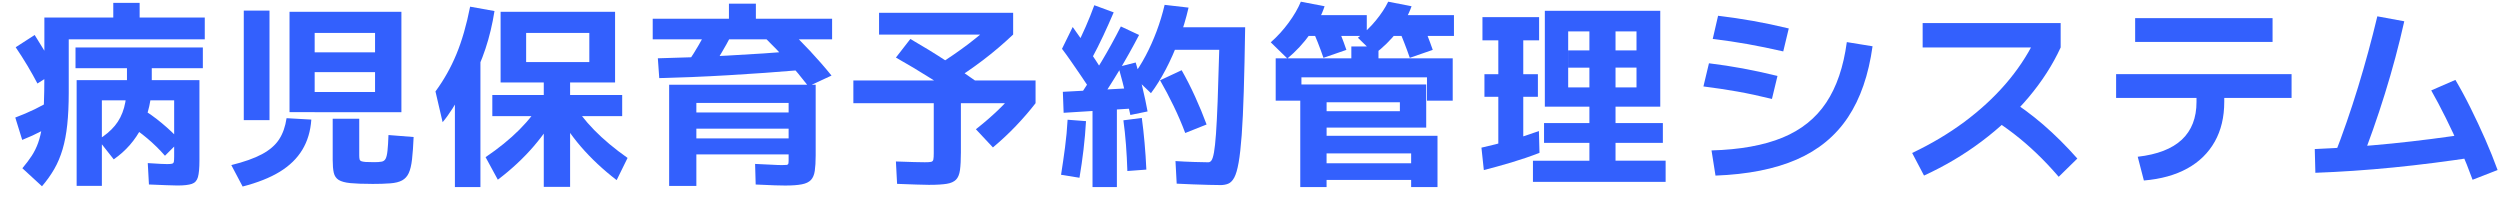
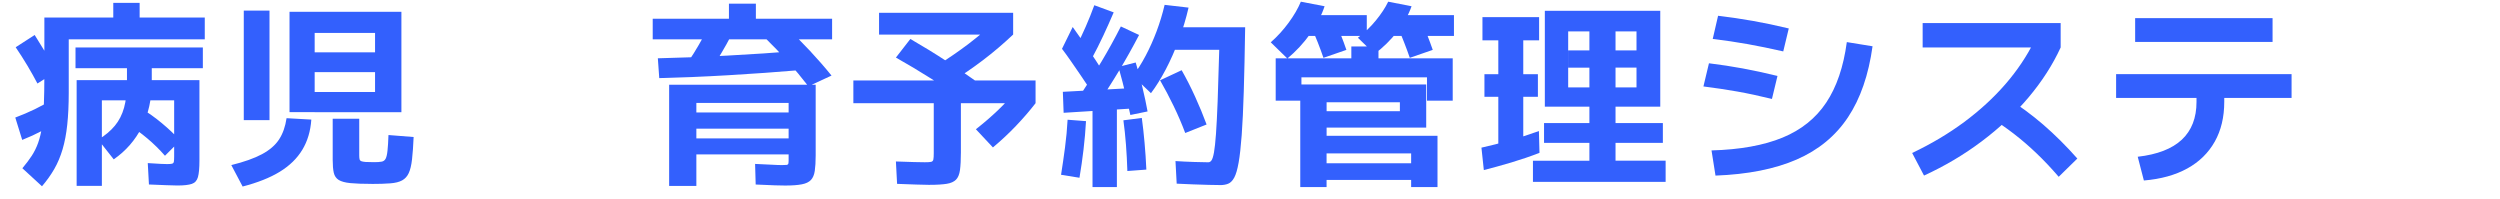
<svg xmlns="http://www.w3.org/2000/svg" width="151" height="12" viewBox="0 0 151 12" fill="none">
  <path d="M1.342 8.452L0.923 7.1C1.346 6.94 1.739 6.773 2.101 6.597C2.463 6.421 2.781 6.247 3.051 6.07L3.493 7.326C3.206 7.526 2.882 7.721 2.52 7.912C2.158 8.102 1.765 8.283 1.342 8.45V8.452ZM2.261 5.043C2.085 4.709 1.887 4.354 1.664 3.978C1.44 3.604 1.201 3.227 0.947 2.854L2.094 2.113C2.341 2.503 2.574 2.882 2.795 3.249C3.013 3.615 3.218 3.97 3.411 4.314L2.263 5.043H2.261ZM2.536 11.251L1.351 10.162C1.574 9.899 1.763 9.647 1.92 9.407C2.075 9.167 2.202 8.909 2.303 8.629C2.402 8.349 2.48 8.027 2.536 7.66C2.593 7.293 2.63 6.853 2.649 6.343C2.668 5.833 2.68 5.214 2.68 4.49V1.057H6.842V0.173H8.434V1.057H12.368V2.374H4.152V5.602C4.152 6.336 4.121 6.98 4.062 7.533C4.003 8.088 3.909 8.582 3.78 9.017C3.651 9.452 3.486 9.849 3.279 10.207C3.072 10.566 2.825 10.912 2.538 11.248L2.536 11.251ZM6.868 9.623L5.934 8.438C6.348 8.182 6.684 7.902 6.938 7.594C7.192 7.288 7.378 6.922 7.495 6.501C7.611 6.077 7.669 5.567 7.669 4.97V4.121H4.561V2.865H12.252V4.121H9.167V4.97C9.167 5.983 8.967 6.884 8.57 7.674C8.17 8.464 7.606 9.113 6.872 9.623H6.868ZM4.629 11.227V4.841H12.046V9.708C12.046 10.155 12.015 10.484 11.956 10.696C11.897 10.907 11.773 11.044 11.585 11.107C11.396 11.171 11.107 11.204 10.717 11.204C10.597 11.204 10.371 11.197 10.042 11.185C9.71 11.173 9.362 11.159 8.996 11.143L8.925 9.851C9.292 9.875 9.56 9.891 9.727 9.899C9.894 9.906 10.018 9.91 10.098 9.91C10.235 9.91 10.331 9.903 10.392 9.887C10.454 9.87 10.489 9.83 10.501 9.767C10.512 9.703 10.519 9.595 10.519 9.445V6.061H6.153V11.227H4.634H4.629ZM9.964 9.407C9.638 9.033 9.283 8.683 8.899 8.361C8.516 8.039 8.126 7.754 7.728 7.505L8.542 6.559C8.956 6.806 9.365 7.098 9.767 7.432C10.169 7.766 10.543 8.118 10.886 8.485L9.964 9.407Z" fill="#3360FD" />
  <path d="M14.653 11.262L13.971 9.971C14.745 9.781 15.363 9.56 15.824 9.313C16.285 9.066 16.631 8.767 16.859 8.417C17.087 8.067 17.235 7.639 17.308 7.138L18.804 7.223C18.757 7.916 18.576 8.525 18.26 9.047C17.945 9.569 17.491 10.011 16.896 10.376C16.302 10.738 15.554 11.034 14.653 11.267V11.262ZM14.724 7.255V0.641H16.278V7.255H14.724ZM17.487 6.776V0.711H24.245V6.776H19.006V5.555H22.653V4.358H19.006V3.162H22.653V1.988H19.006V6.773H17.487V6.776ZM22.439 11.107C21.905 11.107 21.48 11.091 21.165 11.06C20.849 11.03 20.614 10.964 20.459 10.87C20.304 10.773 20.203 10.627 20.16 10.432C20.116 10.237 20.095 9.981 20.095 9.661V7.173H21.698V9.386C21.698 9.482 21.705 9.558 21.717 9.614C21.729 9.67 21.764 9.71 21.818 9.734C21.872 9.757 21.964 9.774 22.086 9.783C22.211 9.79 22.38 9.795 22.594 9.795C22.785 9.795 22.938 9.786 23.048 9.764C23.159 9.746 23.241 9.684 23.293 9.586C23.344 9.487 23.382 9.325 23.405 9.101C23.429 8.878 23.45 8.563 23.464 8.156L24.983 8.276C24.96 8.819 24.927 9.266 24.887 9.621C24.847 9.976 24.781 10.254 24.689 10.453C24.598 10.653 24.464 10.799 24.287 10.896C24.111 10.992 23.876 11.051 23.575 11.074C23.276 11.098 22.895 11.11 22.432 11.11L22.439 11.107Z" fill="#3360FD" />
-   <path d="M26.733 7.375L26.302 5.522C26.813 4.829 27.236 4.076 27.57 3.267C27.904 2.458 28.179 1.504 28.395 0.403L29.867 0.667C29.74 1.48 29.557 2.237 29.324 2.938C29.089 3.639 28.819 4.274 28.517 4.841L28.351 4.554C28.247 4.848 28.104 5.174 27.92 5.527C27.737 5.882 27.542 6.223 27.335 6.55C27.128 6.877 26.928 7.152 26.738 7.375H26.733ZM27.476 11.298V3.606H29.018V11.298H27.476ZM30.07 10.856L29.329 9.492C30.119 8.958 30.796 8.408 31.363 7.841C31.93 7.274 32.395 6.677 32.762 6.047L33.778 6.574C33.364 7.371 32.847 8.128 32.228 8.845C31.61 9.562 30.89 10.232 30.07 10.853V10.856ZM32.844 11.286V7.016H29.736V5.736H32.844V4.982H31.779V3.749H35.595V1.991H31.779V4.982H30.236V0.711H37.15V4.982H34.434V5.736H37.58V7.016H34.434V11.286H32.842H32.844ZM37.246 10.879C36.425 10.249 35.708 9.576 35.092 8.864C34.478 8.151 33.968 7.394 33.561 6.597L34.495 6.047C34.862 6.677 35.327 7.279 35.889 7.853C36.451 8.427 37.124 8.989 37.905 9.539L37.246 10.879Z" fill="#3360FD" />
  <path d="M39.424 2.376V1.132H44.028V0.222H45.655V1.132H50.259V2.376H39.424ZM39.819 4.718L39.734 3.521C41.081 3.491 42.476 3.437 43.915 3.359C45.354 3.284 46.819 3.185 48.31 3.065L48.43 4.227C46.915 4.354 45.434 4.46 43.986 4.544C42.539 4.629 41.15 4.685 39.816 4.718H39.819ZM40.416 11.227V5.116H49.267V9.386C49.267 9.769 49.248 10.079 49.213 10.319C49.178 10.559 49.1 10.743 48.98 10.87C48.86 10.997 48.677 11.086 48.43 11.133C48.183 11.182 47.849 11.206 47.426 11.206C47.275 11.206 47.068 11.201 46.81 11.194C46.551 11.185 46.163 11.171 45.643 11.145L45.608 9.901C46.008 9.917 46.339 9.934 46.607 9.948C46.873 9.964 47.085 9.971 47.235 9.971C47.372 9.971 47.463 9.967 47.517 9.96C47.569 9.953 47.602 9.929 47.614 9.889C47.626 9.849 47.633 9.779 47.633 9.673V9.327H42.06V8.358H47.633V7.773H42.06V6.792H47.633V6.218H42.06V11.229H40.421L40.416 11.227ZM42.88 4.288L41.578 3.714C41.801 3.387 42.013 3.051 42.212 2.703C42.412 2.355 42.598 2.012 42.775 1.668L44.162 2.148C43.971 2.515 43.767 2.877 43.553 3.237C43.337 3.597 43.113 3.947 42.883 4.29L42.88 4.288ZM48.825 5.21C48.425 4.692 48.011 4.194 47.581 3.714C47.151 3.234 46.709 2.774 46.252 2.327L47.569 1.718C48.023 2.141 48.474 2.59 48.921 3.07C49.368 3.549 49.803 4.046 50.224 4.565L48.825 5.212V5.21Z" fill="#3360FD" />
  <path d="M56.157 11.166C55.94 11.166 55.672 11.159 55.35 11.147C55.028 11.135 54.638 11.121 54.184 11.105L54.113 9.753C54.536 9.769 54.894 9.781 55.19 9.788C55.484 9.795 55.708 9.8 55.86 9.8C56.037 9.8 56.161 9.793 56.237 9.776C56.312 9.76 56.359 9.713 56.375 9.633C56.392 9.553 56.399 9.426 56.399 9.249V6.235H51.543V4.859H62.548V6.235H58.038V9.2C58.038 9.647 58.019 10.002 57.984 10.265C57.949 10.529 57.868 10.724 57.744 10.851C57.619 10.978 57.434 11.062 57.182 11.102C56.93 11.142 56.589 11.164 56.159 11.164L56.157 11.166ZM53.095 2.089V0.772H61.194V2.089H53.095ZM58.334 6.108C57.64 5.647 56.947 5.196 56.253 4.756C55.559 4.318 54.847 3.891 54.113 3.477L54.986 2.353C55.759 2.799 56.486 3.246 57.168 3.693C57.85 4.14 58.506 4.587 59.136 5.033L58.334 6.11V6.108ZM57.342 5.019L56.54 3.992C57.25 3.552 57.908 3.1 58.52 2.635C59.129 2.169 59.721 1.664 60.295 1.12L61.191 2.089C60.601 2.647 59.992 3.164 59.366 3.639C58.741 4.114 58.064 4.575 57.34 5.022L57.342 5.019ZM59.973 8.906L58.943 7.806C59.413 7.439 59.858 7.056 60.276 6.658C60.695 6.258 61.088 5.828 61.455 5.367L62.543 6.24C62.184 6.703 61.791 7.157 61.365 7.603C60.94 8.05 60.474 8.485 59.971 8.906H59.973Z" fill="#3360FD" />
  <path d="M65.2 10.736L64.088 10.557C64.175 10.007 64.255 9.454 64.328 8.901C64.401 8.347 64.453 7.792 64.483 7.232L65.595 7.317C65.562 7.89 65.513 8.464 65.445 9.033C65.377 9.602 65.297 10.171 65.2 10.738V10.736ZM65.798 5.33C65.647 5.099 65.473 4.843 65.283 4.563C65.092 4.283 64.897 4.003 64.702 3.719C64.507 3.437 64.321 3.178 64.145 2.948L64.791 1.631C64.975 1.887 65.163 2.155 65.36 2.437C65.555 2.722 65.746 2.999 65.934 3.274C66.122 3.55 66.287 3.803 66.43 4.034L65.795 5.325L65.798 5.33ZM64.243 6.813L64.196 5.546L68.645 5.306V6.538L64.243 6.813ZM65.953 3.524L64.984 2.853C65.2 2.44 65.398 2.021 65.581 1.602C65.765 1.184 65.936 0.756 66.096 0.316L67.267 0.747C67.067 1.217 66.858 1.685 66.639 2.153C66.421 2.618 66.19 3.077 65.951 3.521L65.953 3.524ZM66.228 6.395L65.236 5.76C65.689 5.083 66.122 4.401 66.534 3.714C66.945 3.027 67.333 2.322 67.7 1.598L68.8 2.113C68.41 2.863 68.003 3.587 67.58 4.29C67.157 4.993 66.708 5.694 66.228 6.395ZM65.988 11.298V6.31H67.46V11.298H65.988ZM68.274 6.945C68.21 6.651 68.137 6.334 68.057 5.995C67.978 5.656 67.893 5.315 67.806 4.972C67.719 4.629 67.634 4.318 67.554 4.039L68.596 3.775C68.732 4.215 68.864 4.704 68.996 5.247C69.127 5.79 69.233 6.284 69.313 6.731L68.274 6.945ZM68.093 10.329C68.076 9.786 68.048 9.254 68.008 8.732C67.968 8.21 67.916 7.721 67.853 7.267L68.965 7.124C69.029 7.587 69.085 8.085 69.132 8.624C69.179 9.162 69.217 9.703 69.24 10.244L68.093 10.329ZM69.518 5.628L68.429 4.587C68.699 4.227 68.958 3.82 69.2 3.361C69.442 2.903 69.663 2.411 69.859 1.889C70.054 1.367 70.216 0.836 70.343 0.293L71.789 0.46C71.639 1.113 71.444 1.762 71.204 2.404C70.964 3.046 70.701 3.644 70.409 4.199C70.117 4.753 69.821 5.228 69.518 5.628ZM71.587 8.031C71.387 7.498 71.154 6.952 70.886 6.399C70.618 5.845 70.345 5.33 70.068 4.85L71.371 4.241C71.65 4.728 71.921 5.259 72.184 5.837C72.448 6.416 72.678 6.976 72.878 7.519L71.587 8.034V8.031ZM73.703 11.178C73.527 11.178 73.292 11.173 72.991 11.166C72.692 11.156 72.372 11.147 72.034 11.135C71.695 11.124 71.373 11.11 71.072 11.093L70.999 9.729C71.366 9.753 71.74 9.771 72.123 9.783C72.506 9.795 72.793 9.802 72.984 9.802C73.054 9.802 73.12 9.764 73.174 9.689C73.228 9.614 73.28 9.452 73.325 9.205C73.369 8.958 73.409 8.586 73.445 8.093C73.48 7.599 73.515 6.938 73.546 6.113C73.576 5.287 73.609 4.253 73.642 3.009H70.519V1.645H75.208C75.185 3.159 75.156 4.45 75.124 5.515C75.091 6.581 75.051 7.462 74.999 8.158C74.947 8.854 74.886 9.409 74.813 9.821C74.74 10.232 74.653 10.533 74.55 10.724C74.446 10.914 74.324 11.039 74.185 11.095C74.047 11.152 73.884 11.18 73.701 11.18L73.703 11.178Z" fill="#3360FD" />
  <path d="M77.757 3.535L76.753 2.555C77.153 2.205 77.51 1.812 77.83 1.377C78.15 0.942 78.397 0.519 78.571 0.102L80.005 0.377C79.822 0.935 79.53 1.494 79.133 2.052C78.736 2.609 78.275 3.103 77.757 3.535ZM77.052 6.082V3.524H81.621V2.806H83.26V3.524H87.744V6.082H86.19V4.671H78.606V6.082H77.052ZM78.536 11.298V5.102H86.143V7.709H80.127V6.717H84.553V6.178H80.127V8.201H86.825V11.298H85.233V10.867H80.125V9.863H85.233V9.266H80.125V11.3H78.533L78.536 11.298ZM78.667 2.172V0.916H82.554V2.172H78.667ZM79.935 3.488C79.831 3.185 79.718 2.877 79.594 2.562C79.469 2.247 79.344 1.941 79.218 1.647L80.605 1.182C80.732 1.476 80.859 1.779 80.981 2.092C81.106 2.402 81.219 2.71 81.322 3.013L79.935 3.493V3.488ZM83.022 3.26L82.018 2.28C82.418 1.976 82.778 1.631 83.1 1.238C83.422 0.845 83.671 0.469 83.847 0.102L85.258 0.377C85.082 0.888 84.795 1.398 84.398 1.908C84 2.418 83.54 2.87 83.022 3.26ZM83.716 2.172V0.916H87.819V2.172H83.716ZM85.15 3.488C85.047 3.185 84.932 2.877 84.809 2.562C84.687 2.247 84.56 1.941 84.433 1.647L85.82 1.182C85.947 1.476 86.074 1.779 86.197 2.092C86.319 2.404 86.434 2.71 86.538 3.013L85.15 3.493V3.488Z" fill="#3360FD" />
  <path d="M89.623 10.27L89.479 8.918C90.022 8.798 90.599 8.652 91.215 8.476C91.831 8.3 92.407 8.114 92.95 7.914L92.985 9.231C92.459 9.438 91.892 9.63 91.288 9.812C90.681 9.99 90.126 10.146 89.625 10.272L89.623 10.27ZM90.498 8.93V5.845H89.66V4.481H90.498V2.435H89.54V1.036H92.962V2.435H92.005V4.481H92.889V5.845H92.005V8.93H90.498ZM92.59 10.987V9.708H96V8.631H93.26V7.434H96V4.086H94.721V3.044H96V1.897H97.578V3.044H98.845V1.897H94.718V6.442H93.308V0.653H100.28V6.442H94.718V5.28H98.845V4.083H97.578V7.432H100.437V8.629H97.578V9.706H100.604V10.985H92.59V10.987Z" fill="#3360FD" />
  <path d="M107.026 5.976C106.276 5.793 105.577 5.642 104.926 5.527C104.275 5.412 103.595 5.311 102.887 5.221L103.221 3.822C103.931 3.909 104.611 4.013 105.26 4.133C105.909 4.253 106.61 4.403 107.36 4.587L107.026 5.974V5.976ZM103.379 9.085C105.1 9.038 106.527 8.779 107.661 8.314C108.794 7.848 109.674 7.143 110.304 6.197C110.934 5.252 111.348 4.034 111.548 2.543L113.102 2.795C112.862 4.525 112.369 5.955 111.618 7.084C110.868 8.212 109.834 9.064 108.514 9.637C107.195 10.211 105.561 10.533 103.616 10.606L103.376 9.087L103.379 9.085ZM107.708 3.105C106.941 2.931 106.224 2.783 105.554 2.663C104.884 2.543 104.183 2.44 103.449 2.353L103.772 0.953C104.505 1.04 105.208 1.144 105.883 1.264C106.558 1.384 107.278 1.534 108.042 1.718L107.708 3.105Z" fill="#3360FD" />
  <path d="M115.494 9.24C116.651 8.69 117.699 8.067 118.64 7.368C119.58 6.67 120.408 5.91 121.121 5.09C121.833 4.269 122.419 3.399 122.872 2.482L123.352 2.865H116.128V1.393H124.464V2.865C123.985 3.909 123.34 4.913 122.527 5.88C121.713 6.844 120.77 7.73 119.698 8.535C118.626 9.341 117.464 10.03 116.211 10.604L115.494 9.24ZM124.345 10.677C123.891 10.15 123.442 9.675 122.999 9.254C122.557 8.831 122.101 8.438 121.631 8.076C121.161 7.714 120.655 7.364 120.112 7.03L121.165 5.882C121.955 6.369 122.703 6.917 123.409 7.526C124.114 8.137 124.803 8.819 125.471 9.576L124.347 10.677H124.345Z" fill="#3360FD" />
  <path d="M129.118 9.468C130.305 9.332 131.194 8.988 131.785 8.434C132.375 7.879 132.669 7.119 132.669 6.155V5.915H127.813V4.478H138.411V5.915H134.345V6.155C134.345 7.072 134.155 7.872 133.772 8.553C133.388 9.235 132.836 9.776 132.116 10.174C131.394 10.573 130.519 10.816 129.49 10.902L129.118 9.466V9.468ZM128.963 2.531V1.097H137.263V2.531H128.963Z" fill="#3360FD" />
-   <path d="M139.81 9.003C141.334 8.939 142.883 8.826 144.464 8.669C146.042 8.509 147.662 8.302 149.319 8.046L149.548 9.48C147.833 9.743 146.171 9.955 144.56 10.115C142.949 10.275 141.379 10.381 139.848 10.437L139.812 9.003H139.81ZM140.995 9.395C141.513 8.064 141.99 6.689 142.425 5.268C142.86 3.848 143.248 2.421 143.591 0.986L145.218 1.285C144.892 2.745 144.501 4.203 144.047 5.664C143.594 7.124 143.09 8.551 142.54 9.946L140.998 9.395H140.995ZM149.343 10.856C149.127 10.258 148.88 9.64 148.602 9.003C148.325 8.365 148.033 7.74 147.73 7.131C147.427 6.522 147.133 5.965 146.846 5.461L148.306 4.826C148.609 5.337 148.915 5.901 149.221 6.519C149.529 7.138 149.823 7.768 150.107 8.41C150.389 9.052 150.639 9.673 150.855 10.27L149.348 10.856H149.343Z" fill="#3360FD" />
</svg>